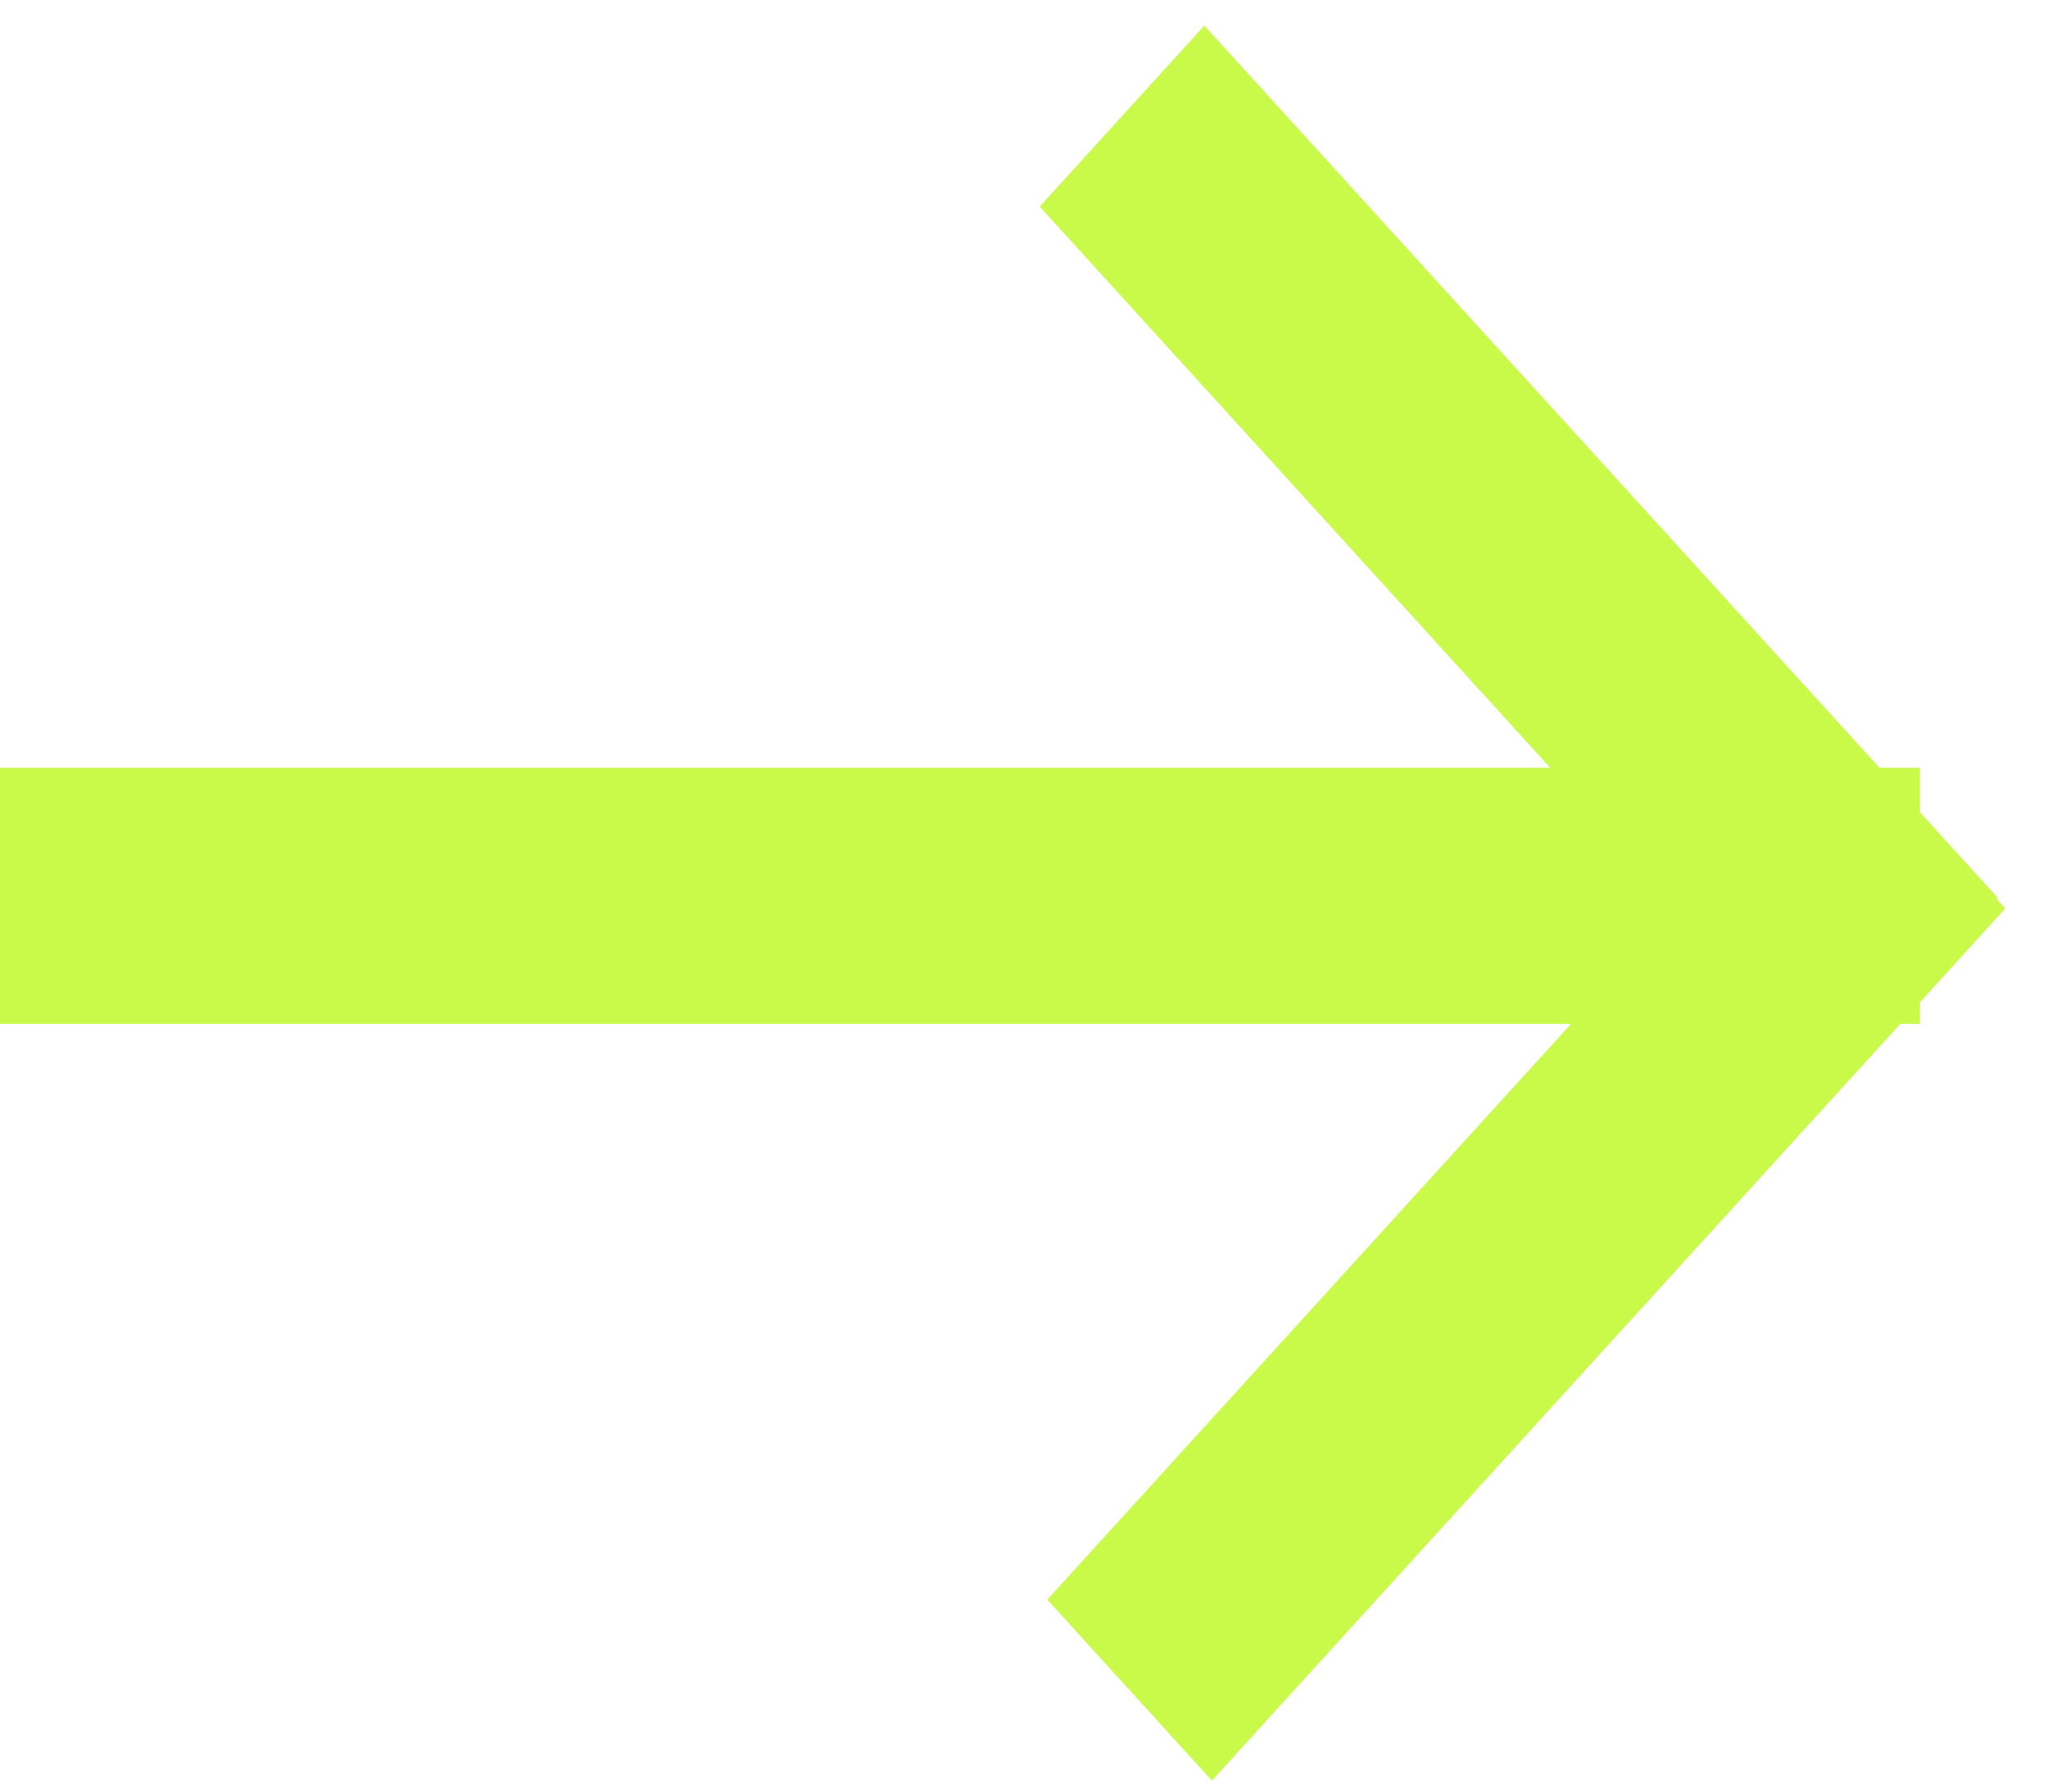
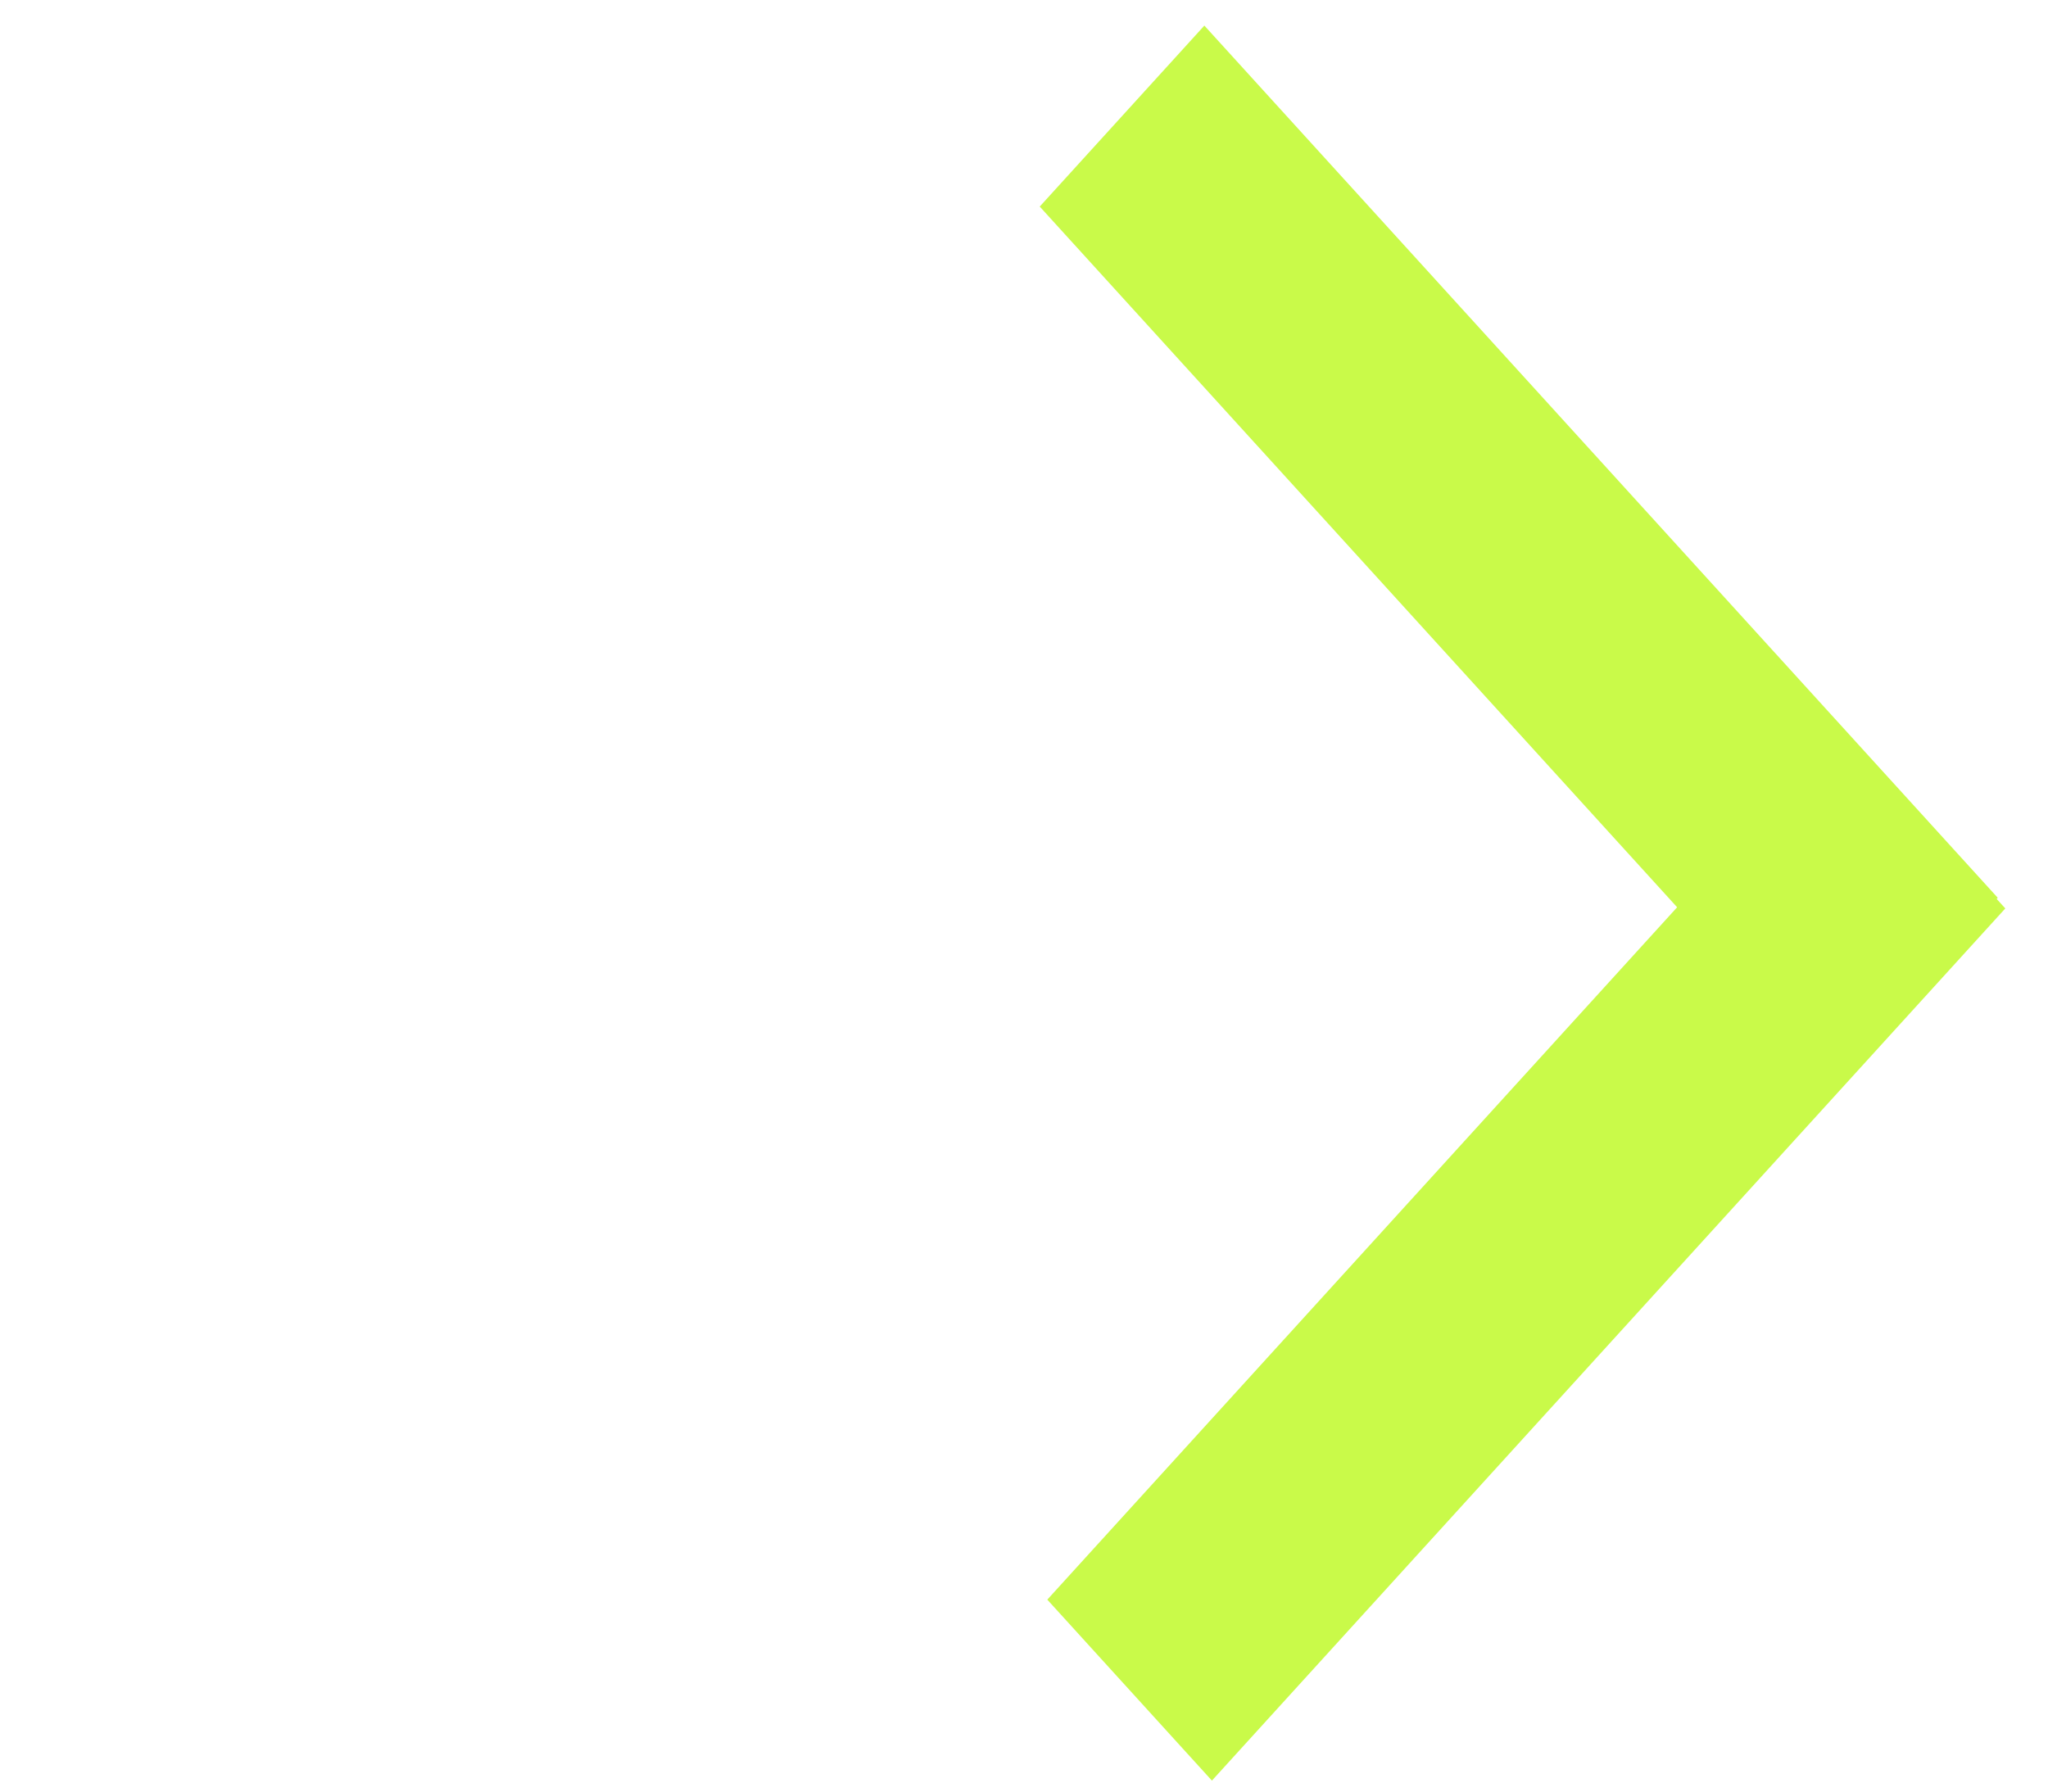
<svg xmlns="http://www.w3.org/2000/svg" width="16" height="14" viewBox="0 0 16 14" fill="none">
  <rect width="9.21" height="1.911" transform="matrix(0.673 -0.74 0.673 0.74 8.182 12.5)" fill="#C9FA49" />
  <rect width="9.21" height="1.911" transform="matrix(0.673 0.74 -0.673 0.74 9.409 0.2)" fill="#C9FA49" />
-   <rect y="6" width="15" height="2" fill="#C9FA49" />
</svg>